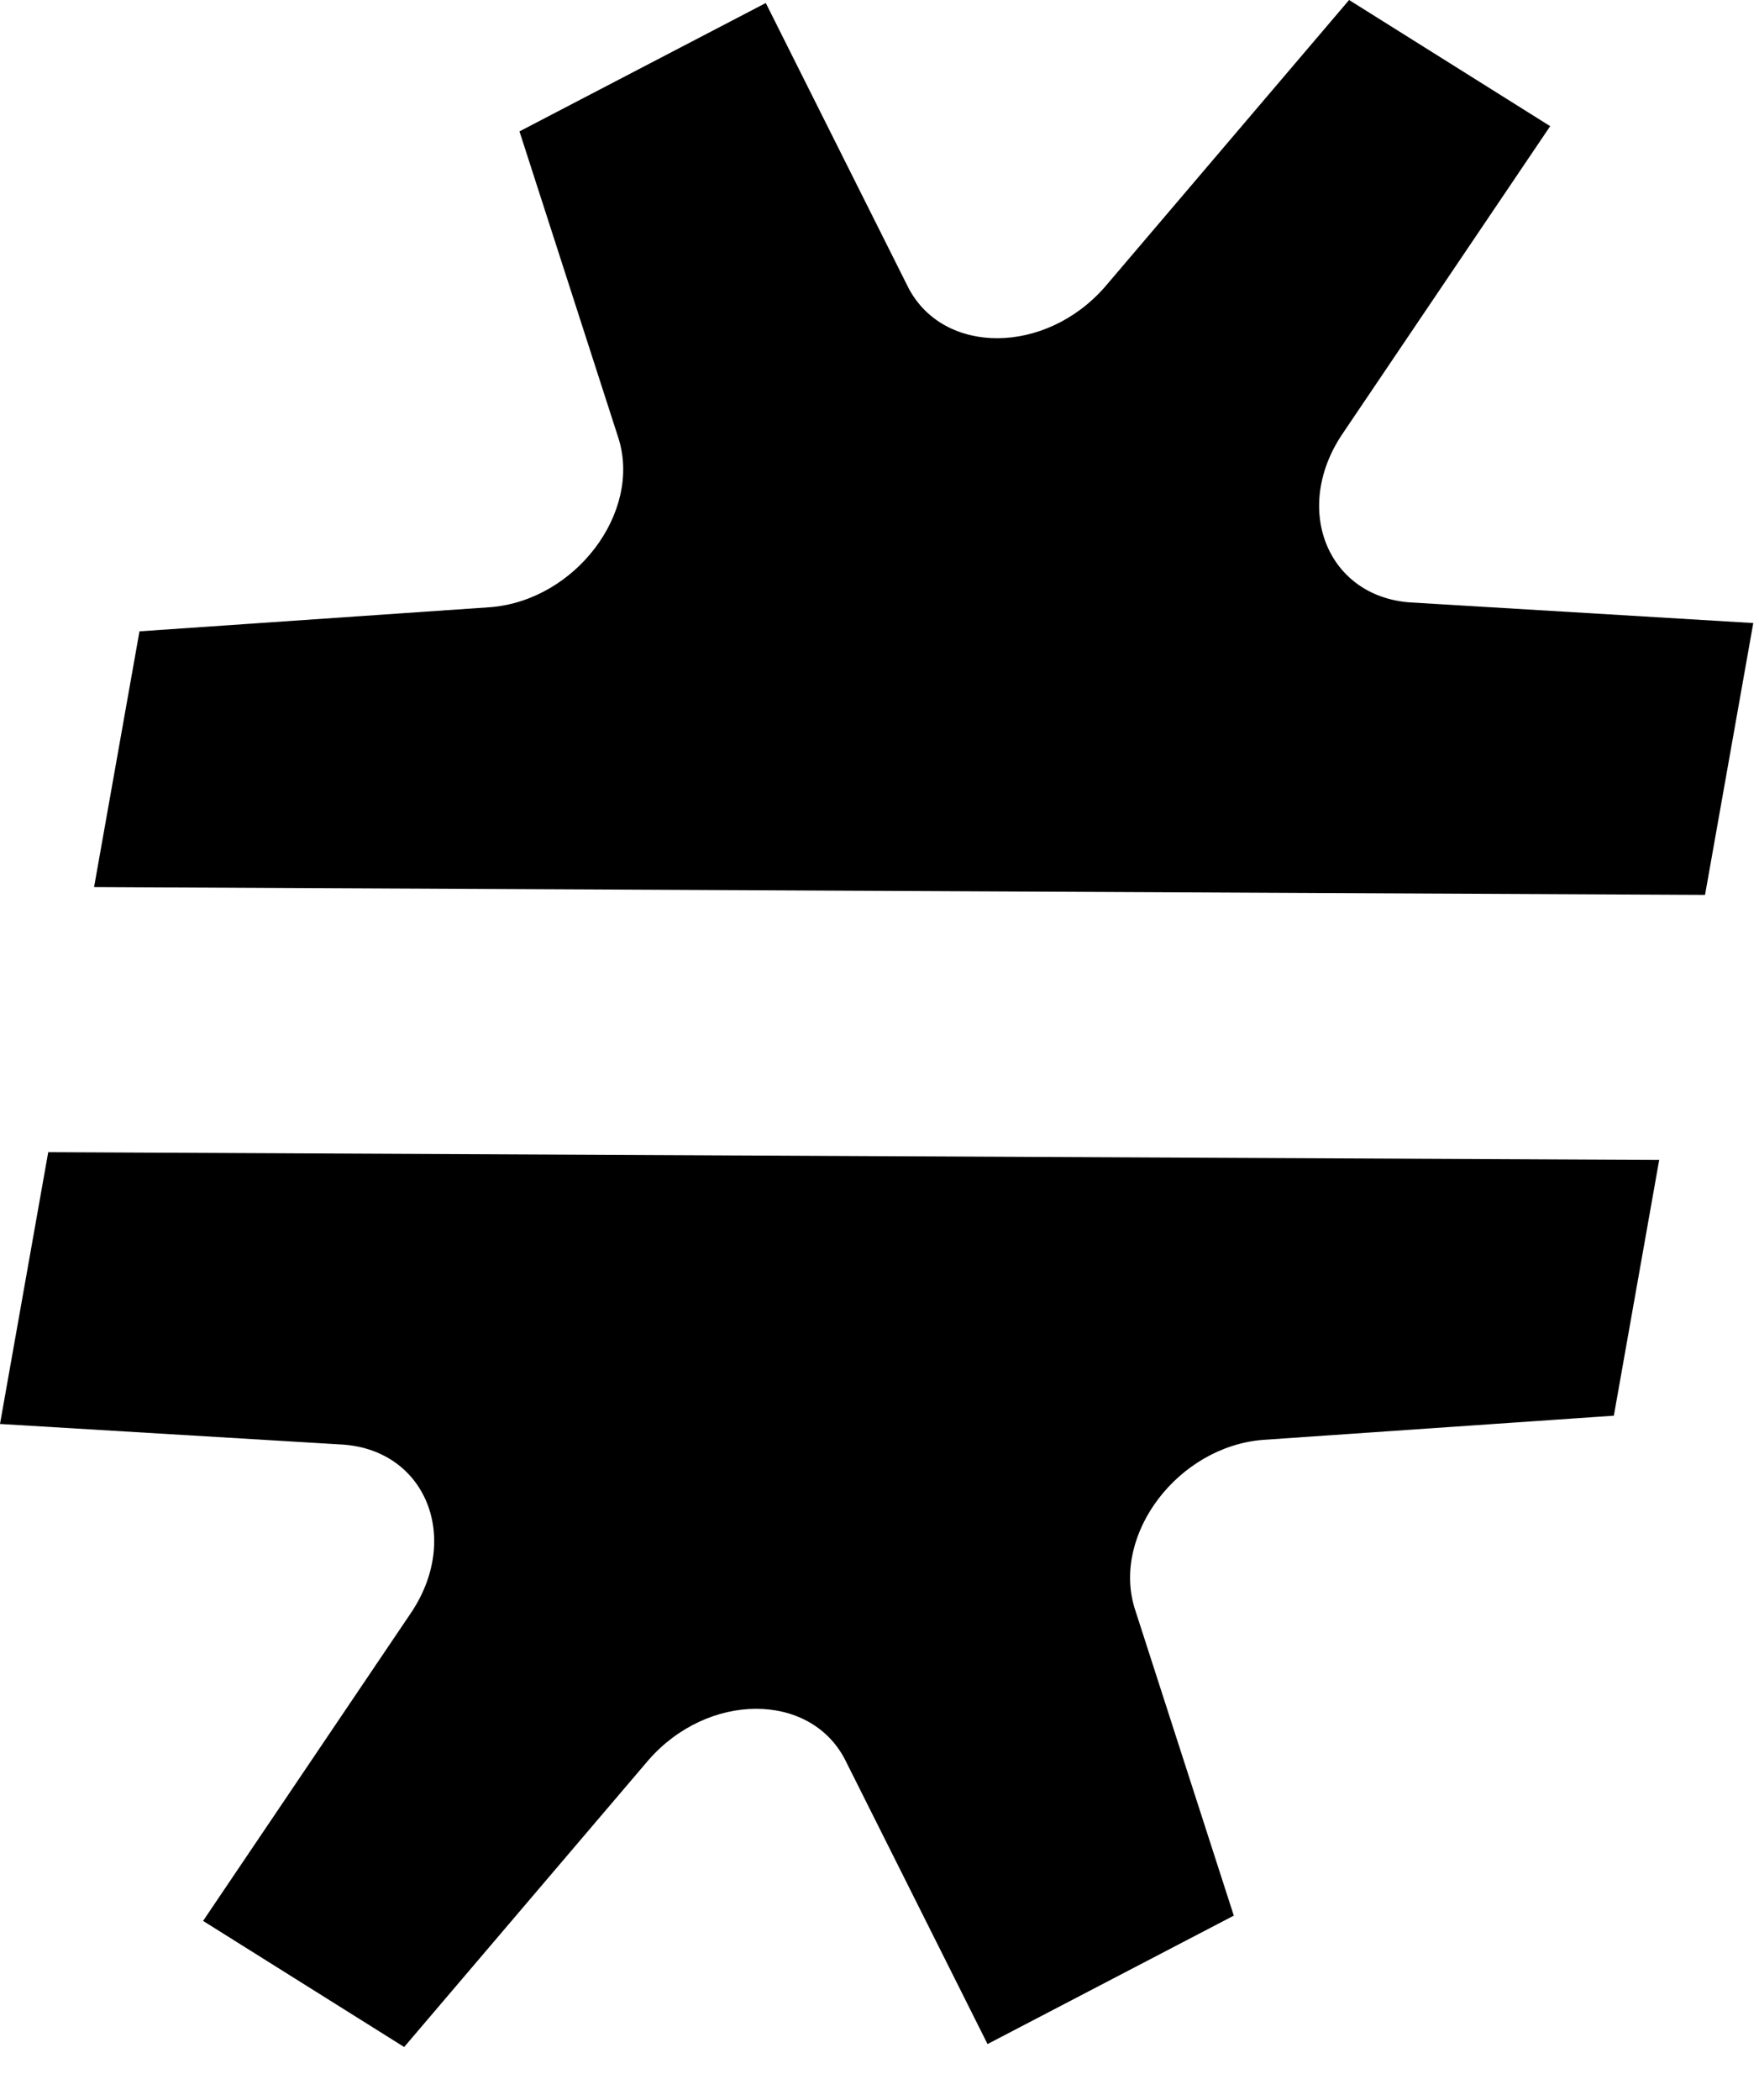
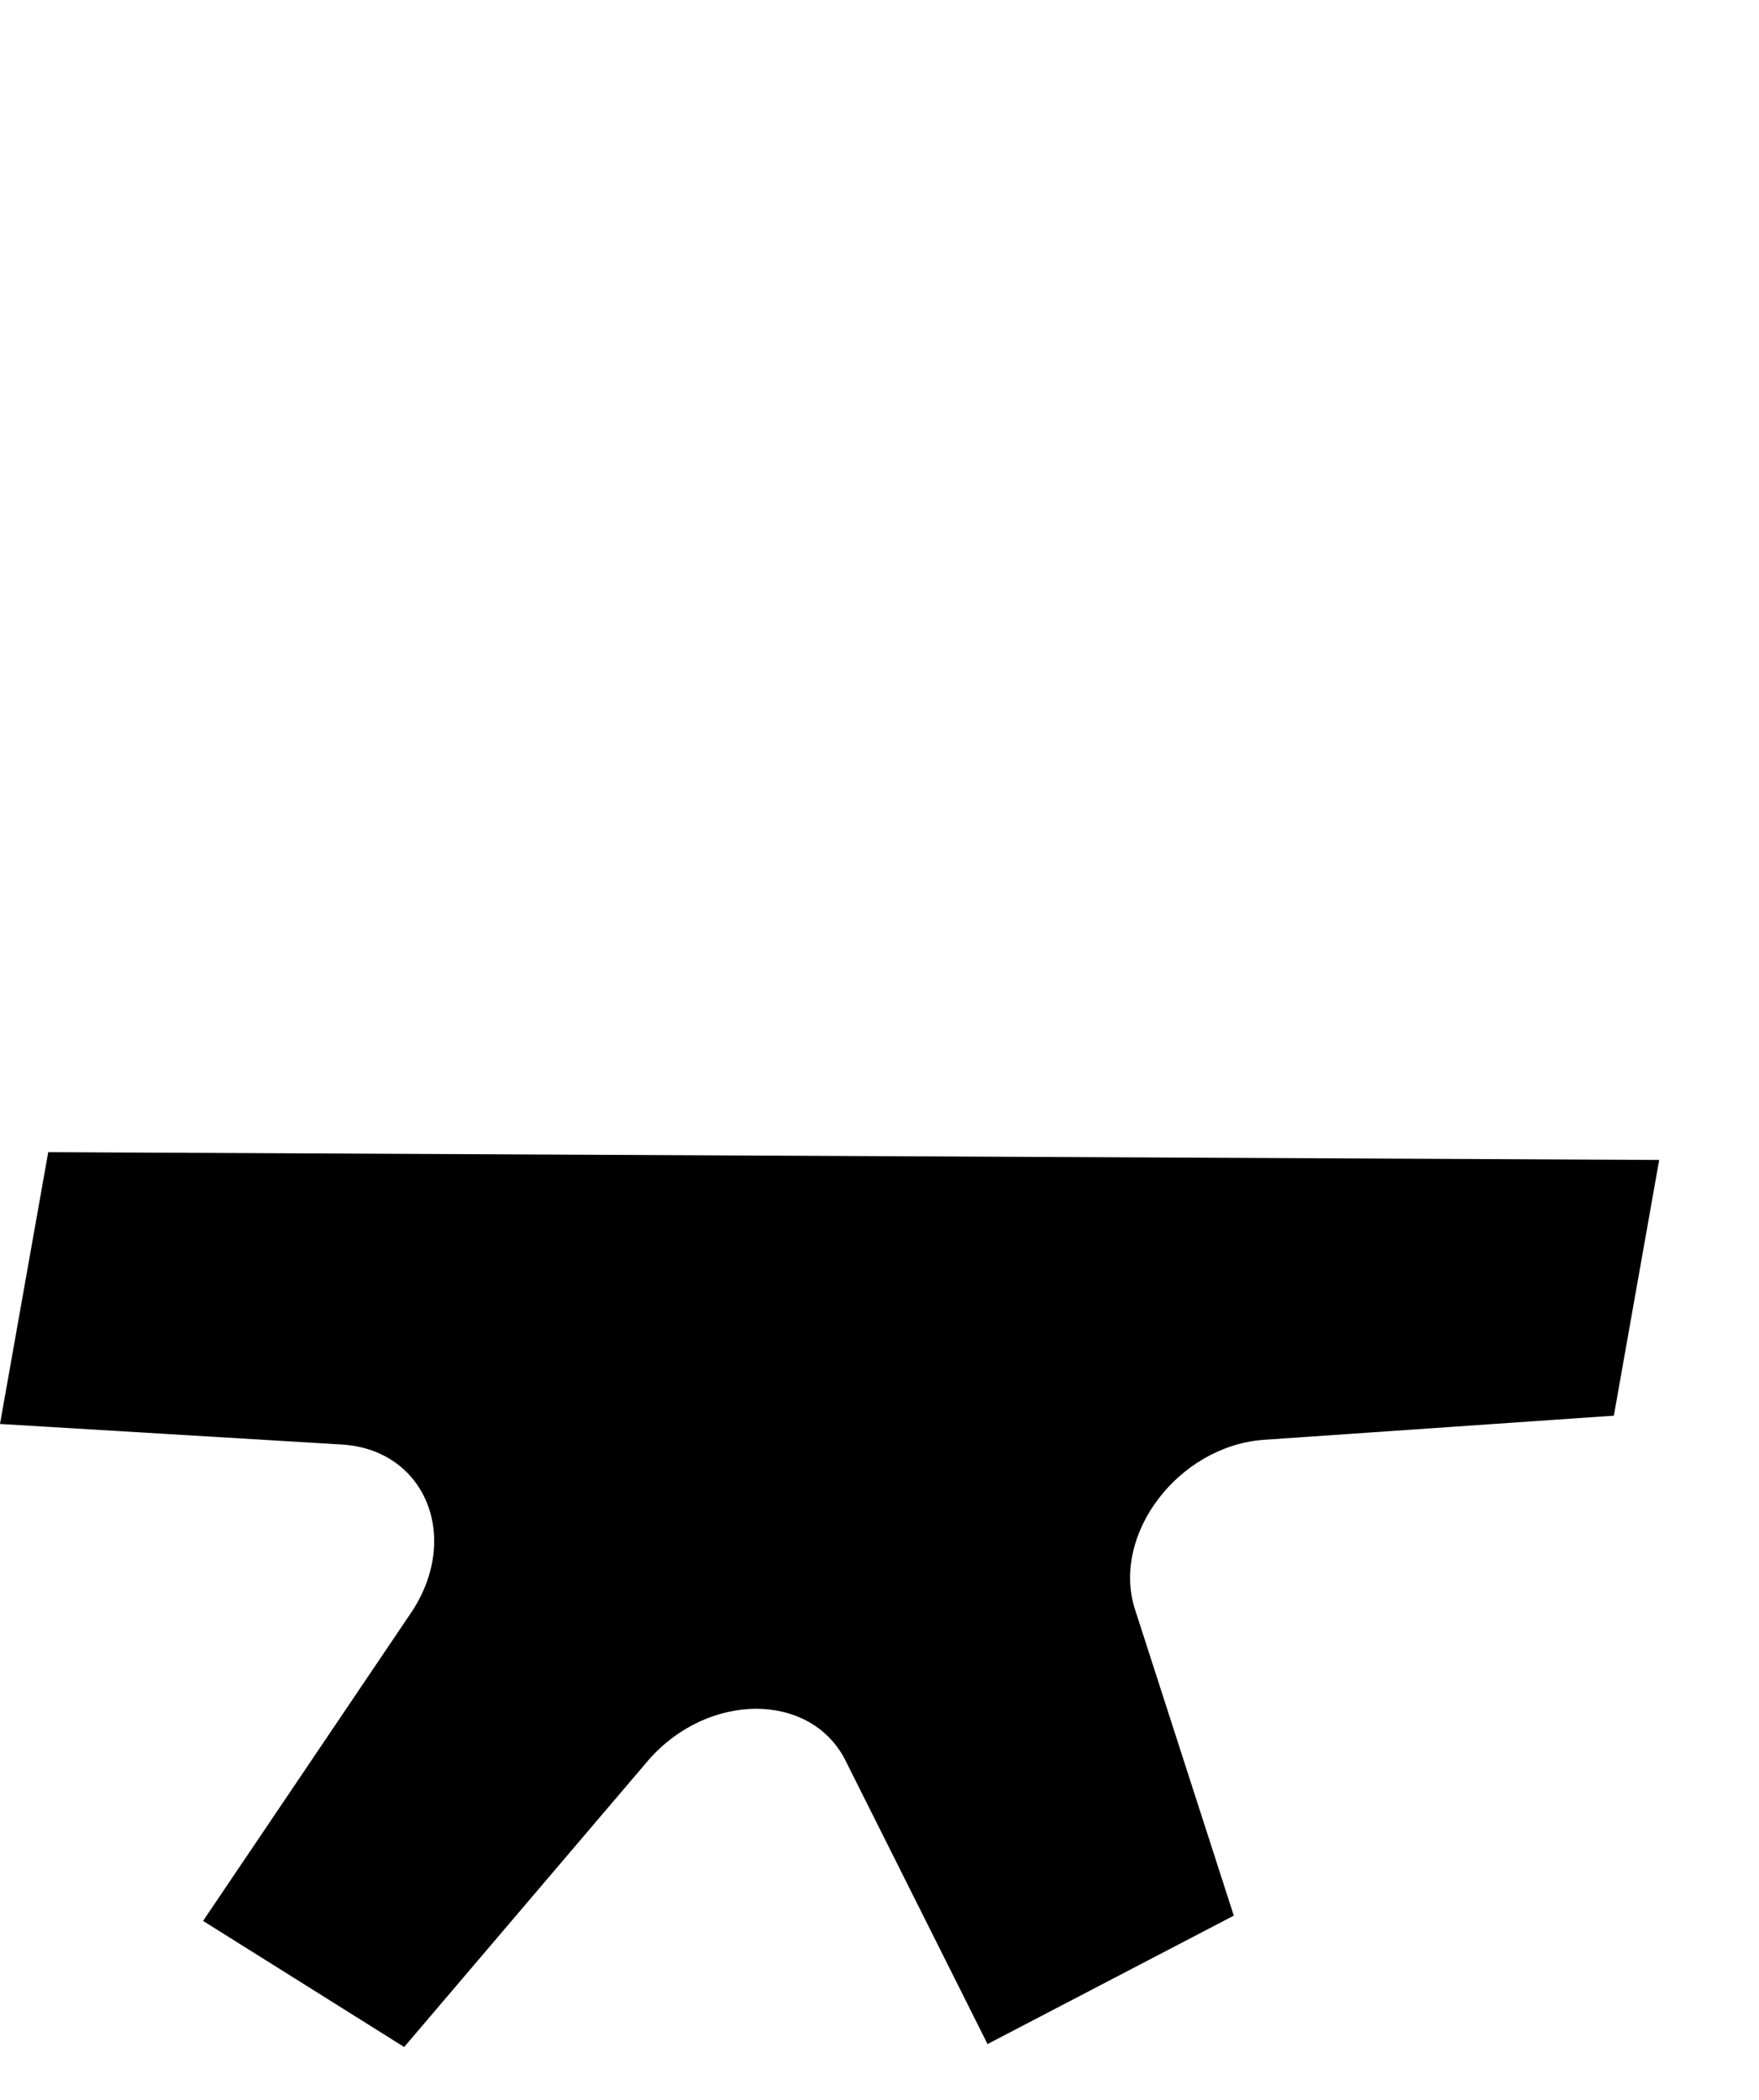
<svg xmlns="http://www.w3.org/2000/svg" width="31" height="37" viewBox="0 0 31 37" fill="none">
-   <path d="M30.049 15.768L30.899 10.978L24.846 10.614C23.401 10.507 22.779 8.983 23.642 7.67L27.32 2.223L23.776 0L19.472 5.056C18.425 6.254 16.634 6.261 16.011 5.074L13.496 0.053L9.155 2.315L10.904 7.735C11.303 9.04 10.138 10.573 8.651 10.698L2.458 11.124L1.658 15.63L30.049 15.768Z" fill="#FC4F00" style="fill:#FC4F00;fill:color(display-p3 0.988 0.31 0);fill-opacity:1;" />
  <path d="M0.85 20.301L0 25.09L6.053 25.454C7.499 25.561 8.121 27.085 7.257 28.398L3.579 33.846L7.123 36.068L11.428 31.013C12.475 29.814 14.265 29.807 14.888 30.995L17.404 36.016L21.744 33.753L19.995 28.333C19.597 27.028 20.762 25.496 22.248 25.371L28.442 24.944L29.241 20.438L0.85 20.301Z" fill="#FC4F00" style="fill:#FC4F00;fill:color(display-p3 0.988 0.31 0);fill-opacity:1;" />
</svg>